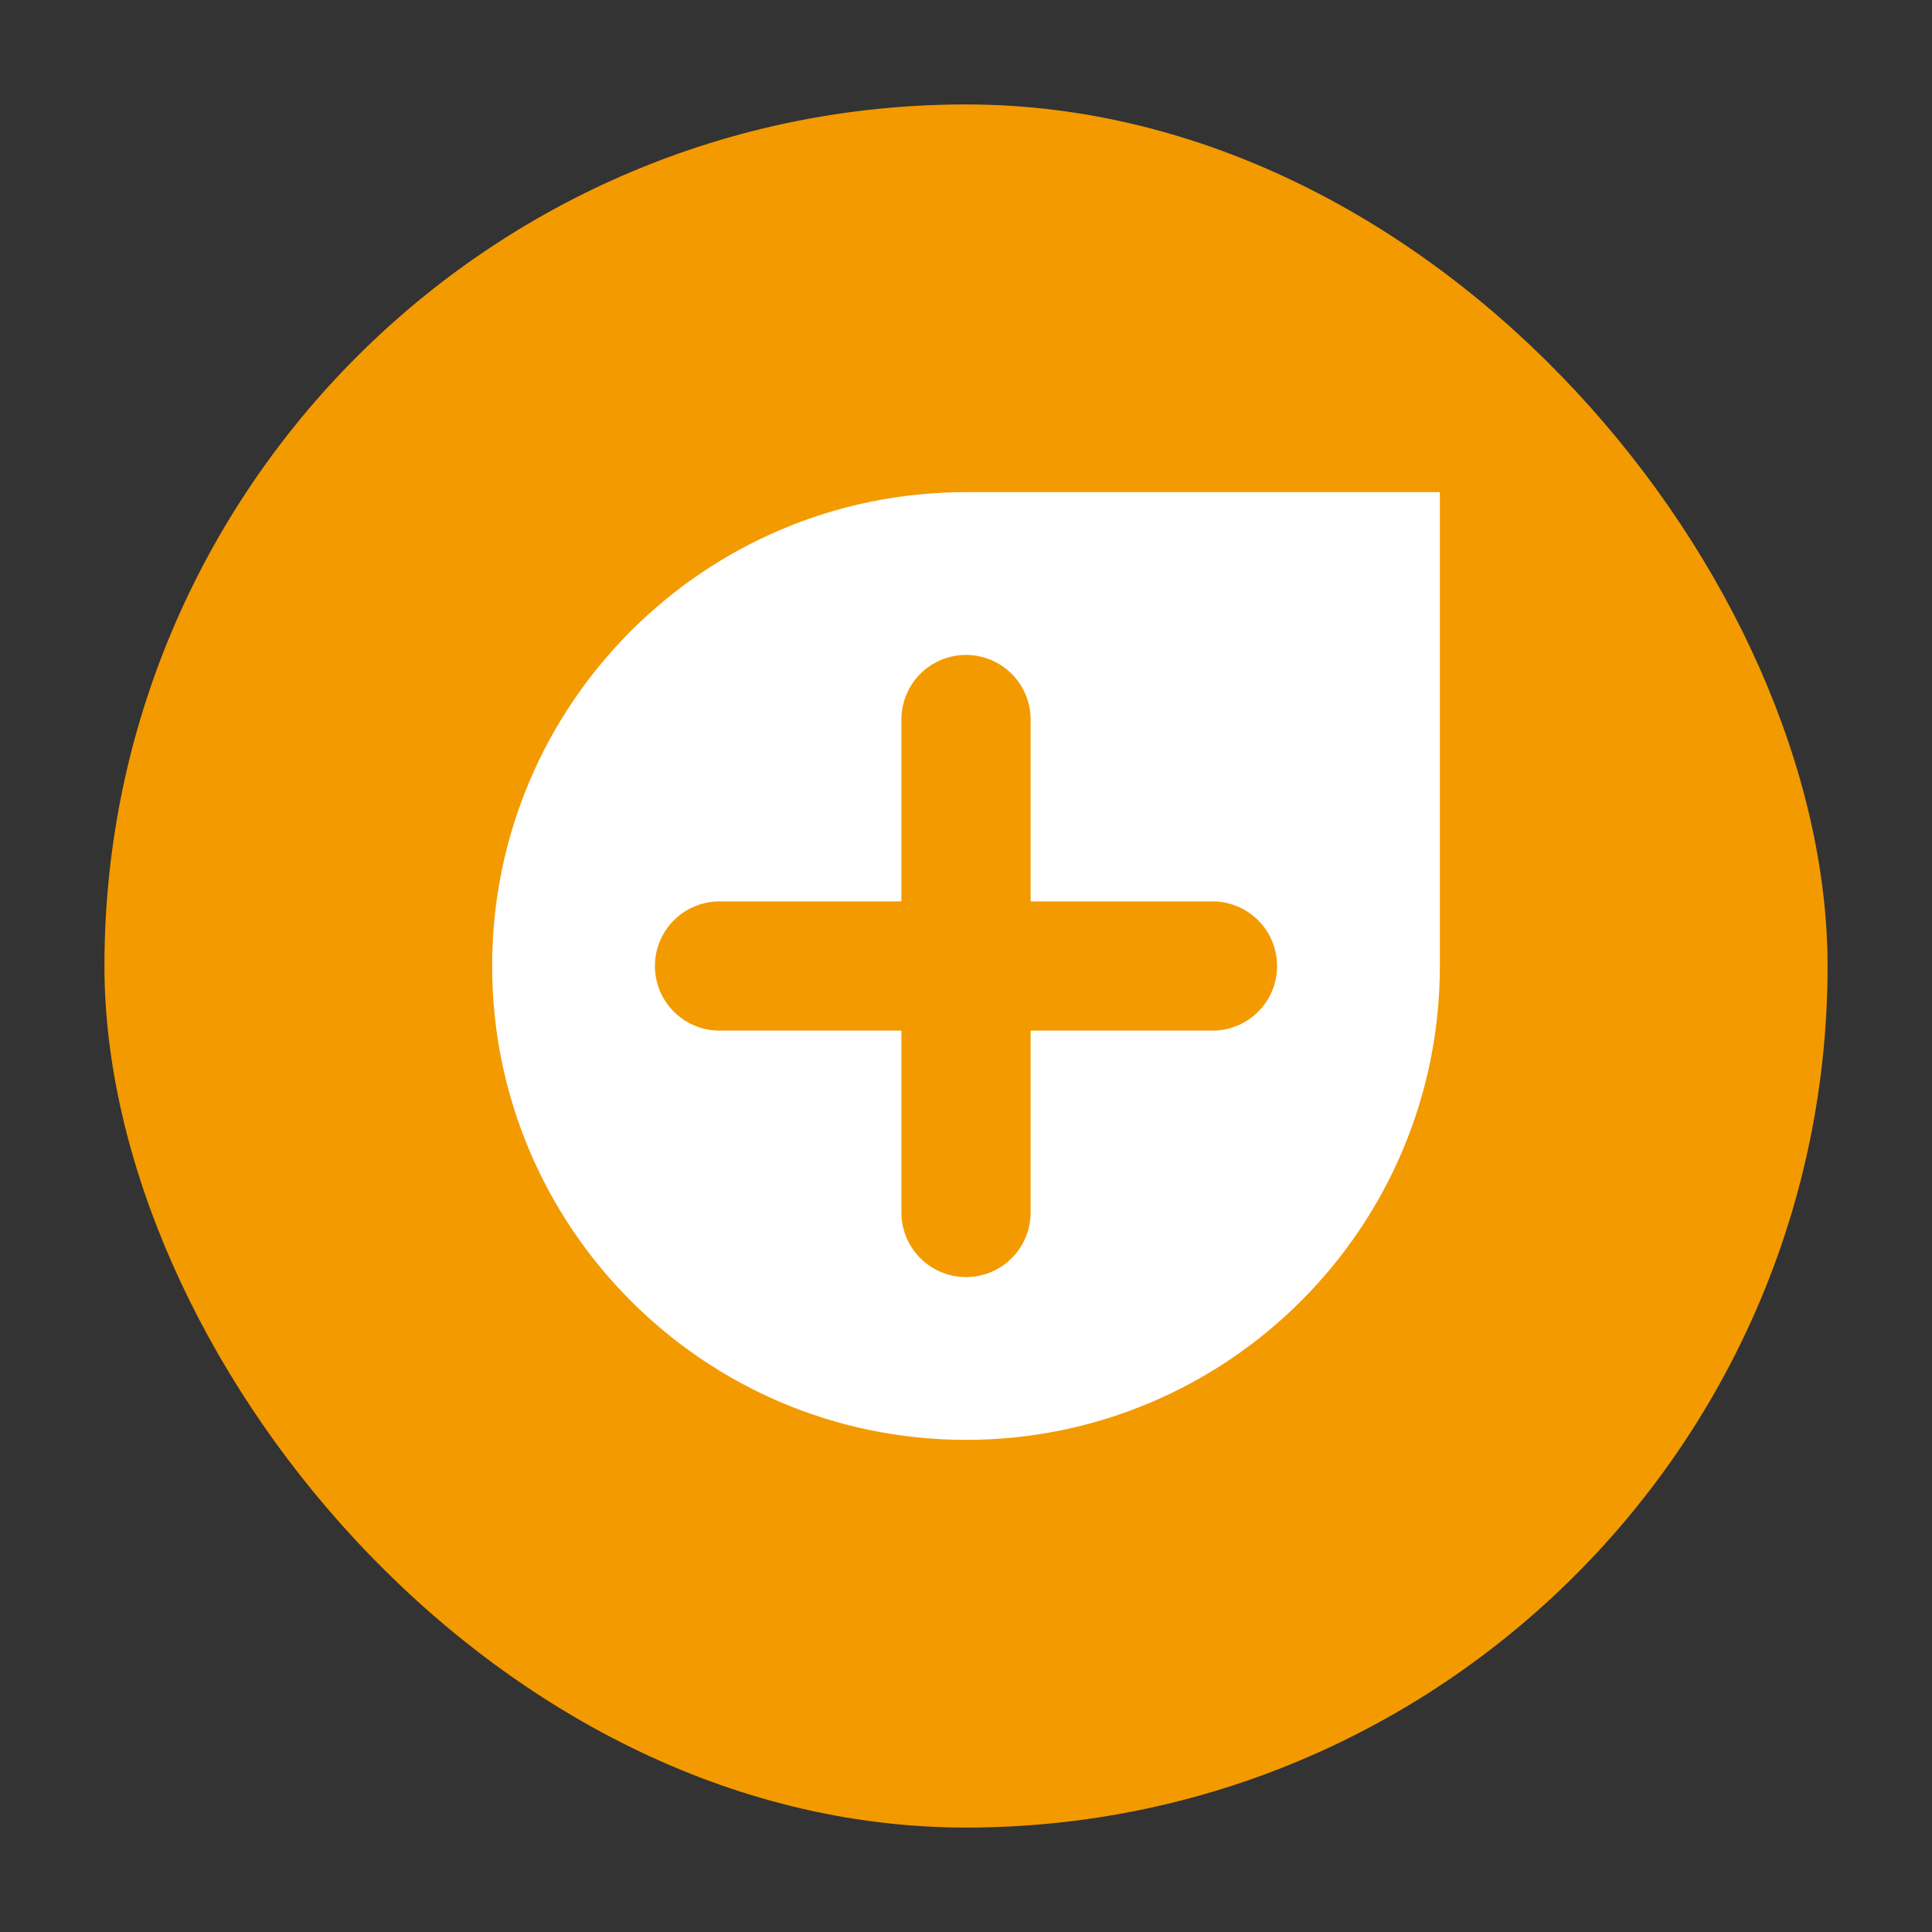
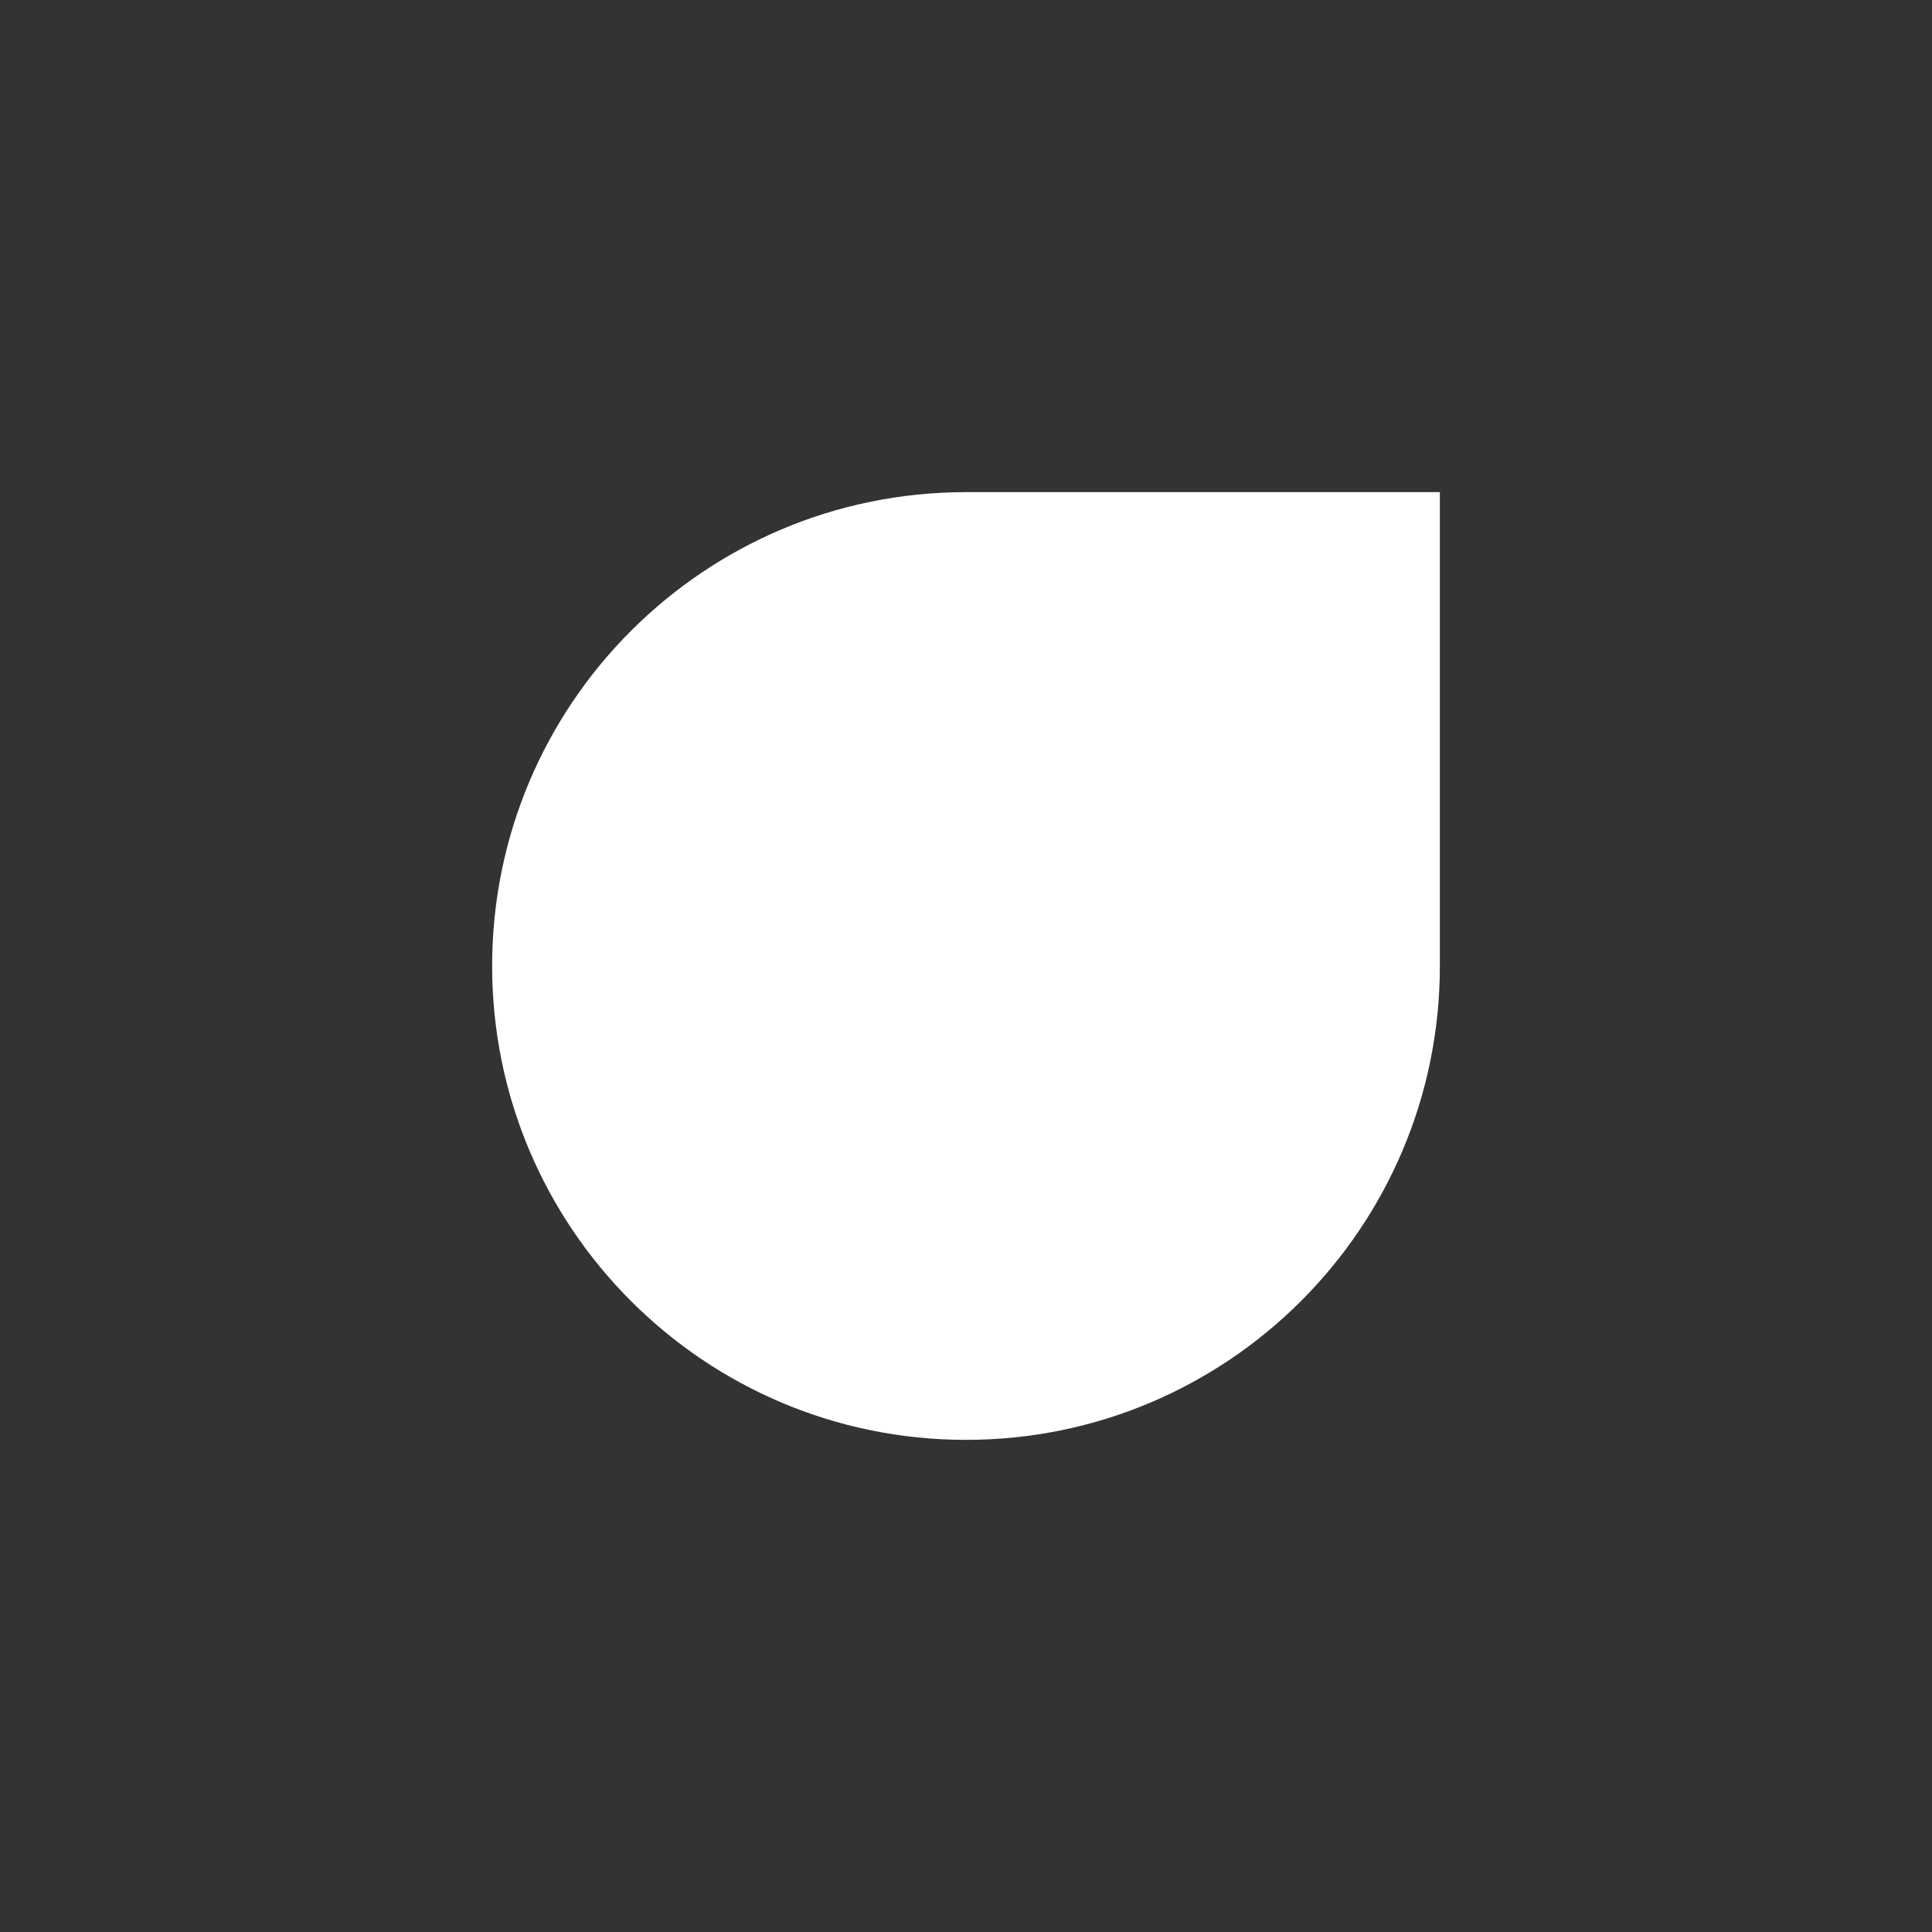
<svg xmlns="http://www.w3.org/2000/svg" id="Ebene_3" version="1.1" viewBox="0 0 74 74">
  <rect x="0" y="0" width="74" height="74" fill="#333333" stroke="none" />
-   <rect x="4" y="4" width="66" height="66" rx="33" ry="33" fill="#f39a00" />
  <path d="M55.15,18.85v18.15c0,10.02-8.13,18.15-18.15,18.15s-18.15-8.13-18.15-18.15,8.12-18.15,18.15-18.15h18.15Z" fill="#fff" />
  <g>
-     <line x1="37" y1="27.56" x2="37" y2="46.44" fill="none" stroke="#f39a00" stroke-linecap="round" stroke-linejoin="round" stroke-width="4.95" />
-     <line x1="46.44" y1="37" x2="27.56" y2="37" fill="none" stroke="#f39a00" stroke-linecap="round" stroke-linejoin="round" stroke-width="4.95" />
-   </g>
+     </g>
</svg>